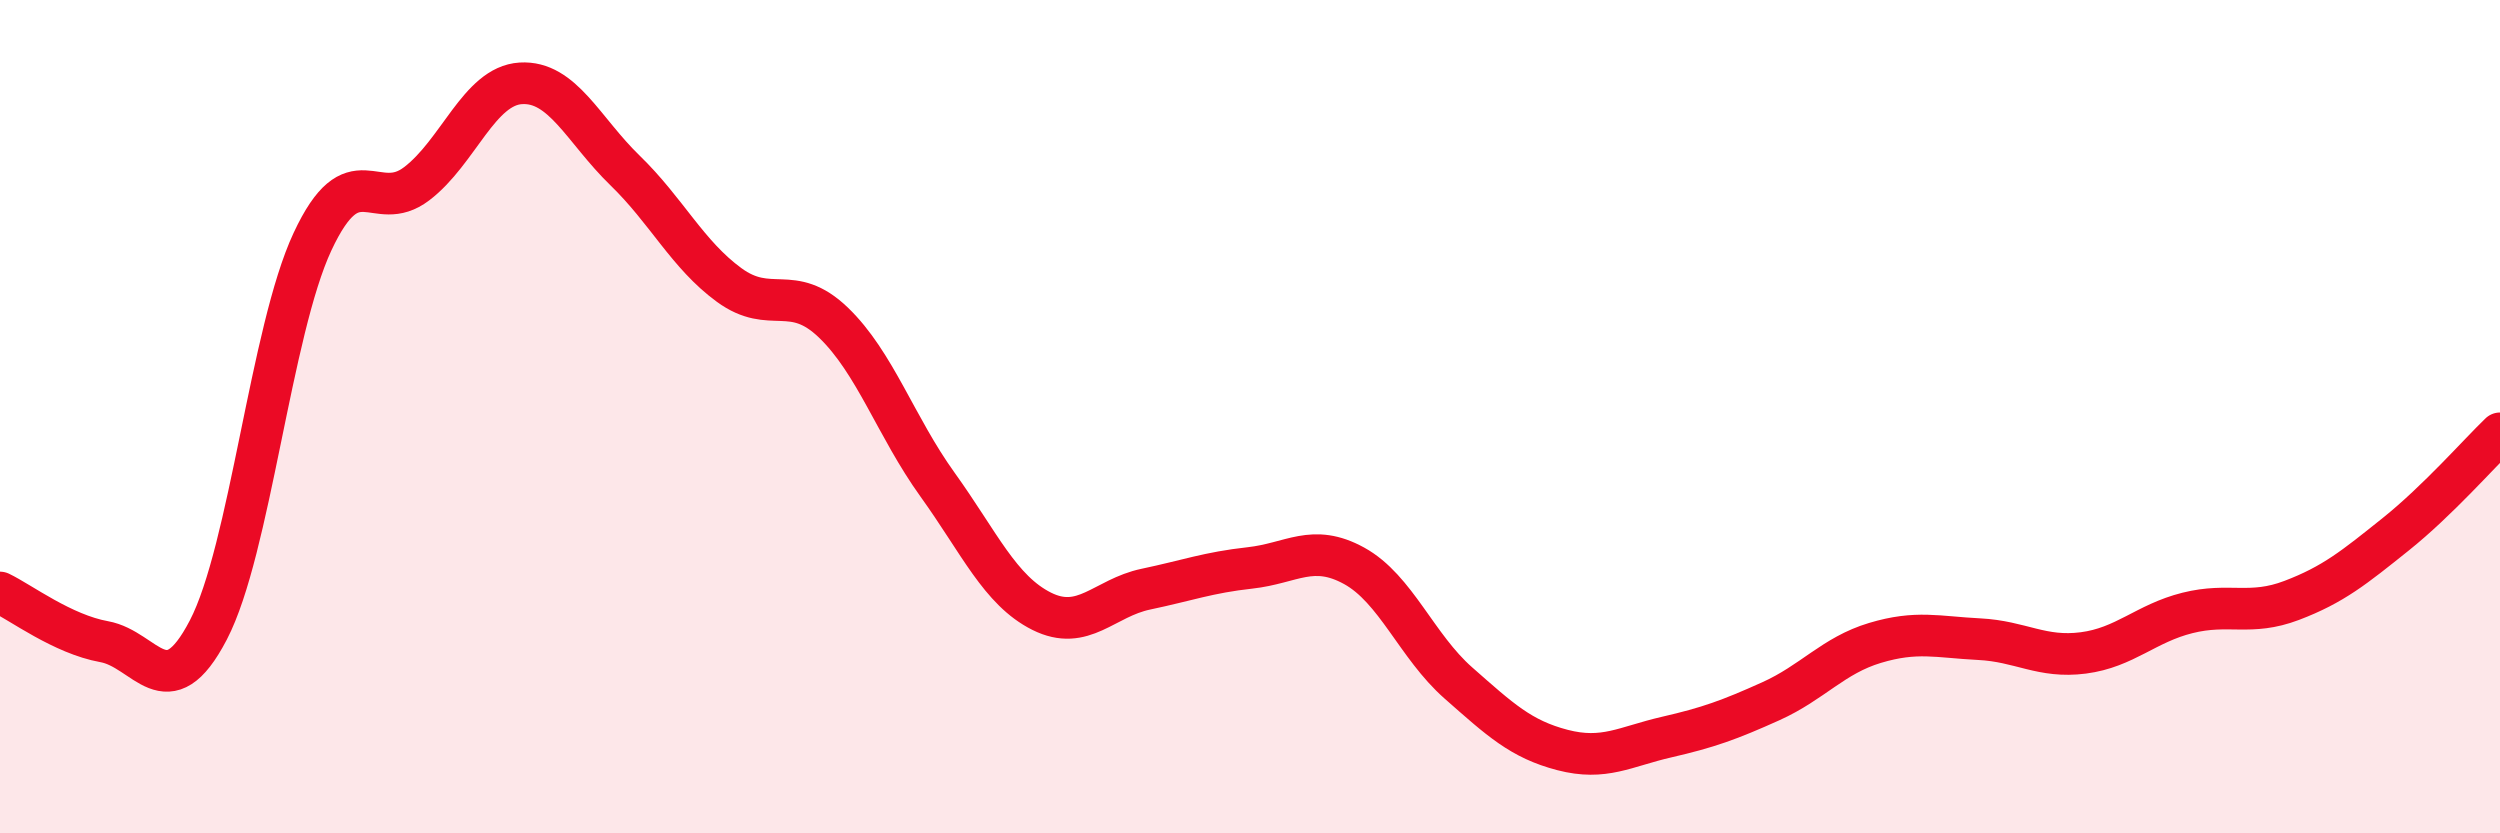
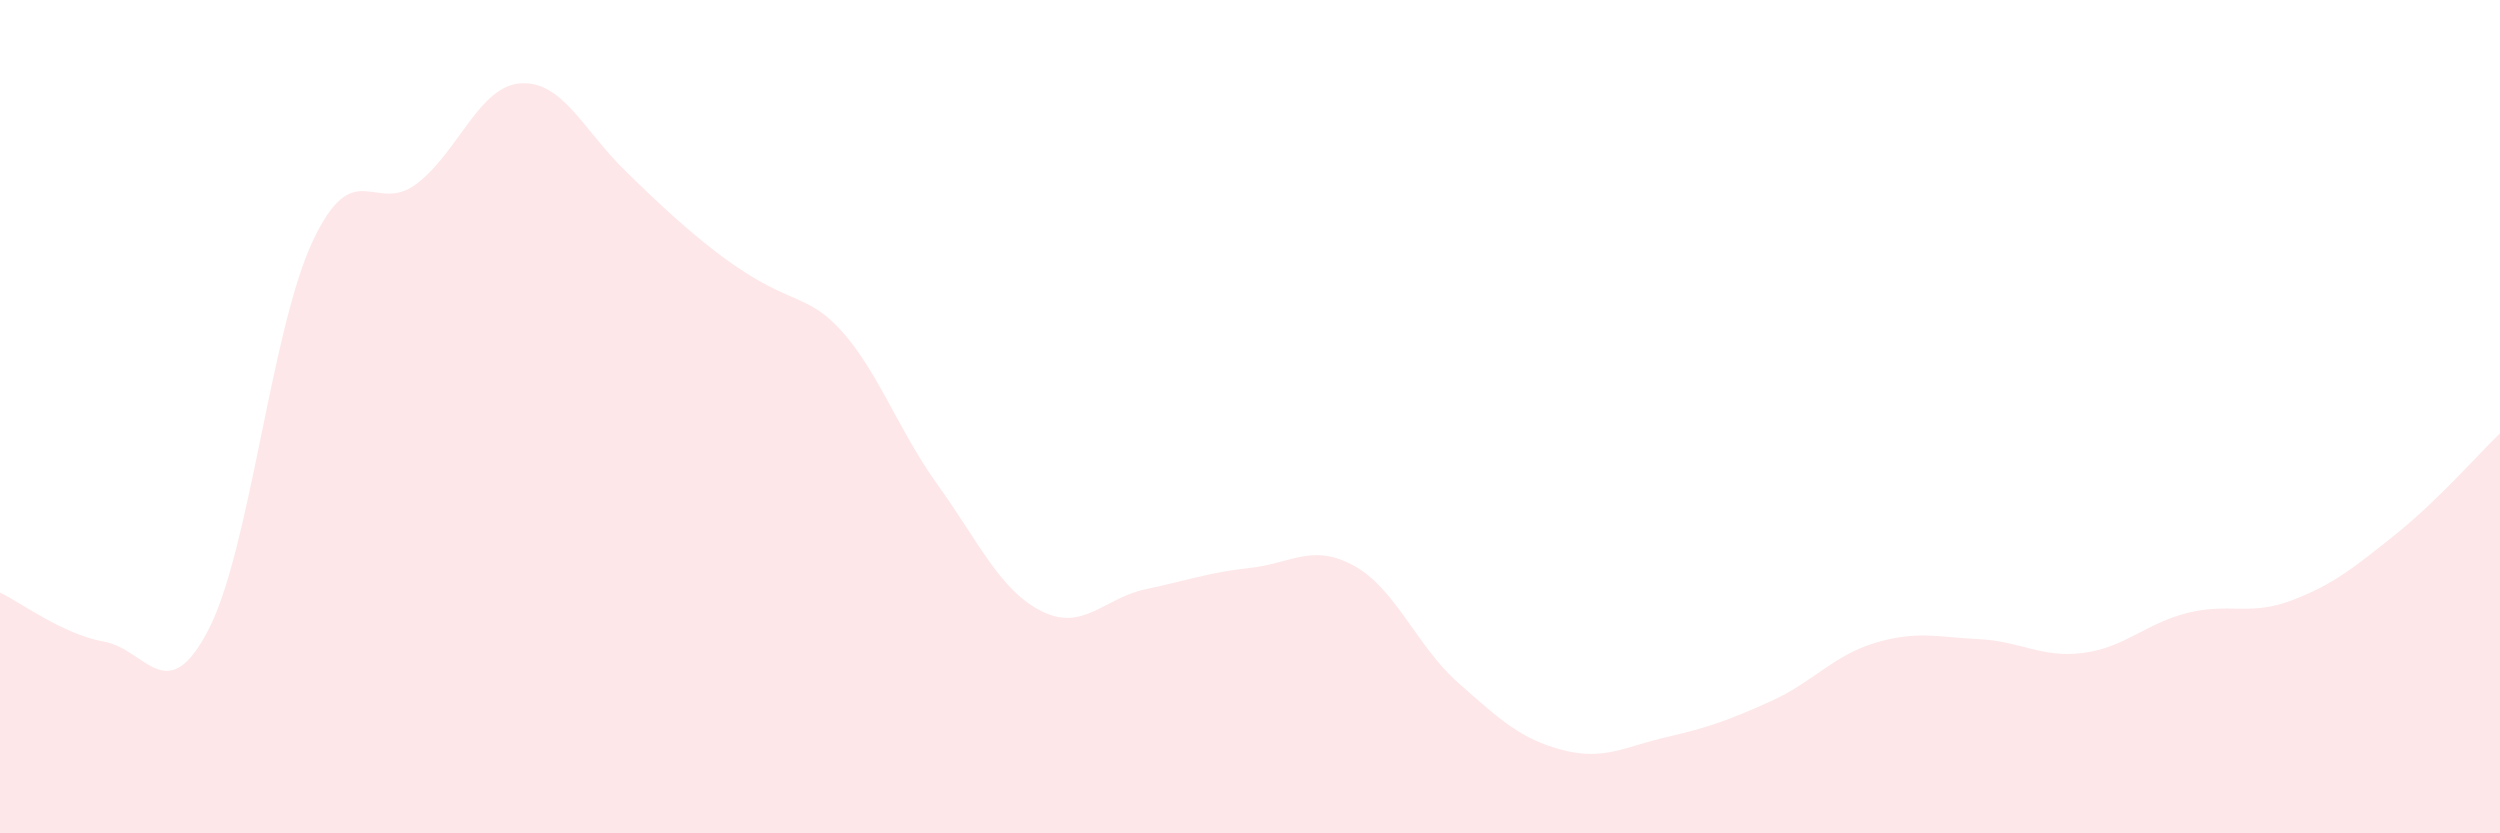
<svg xmlns="http://www.w3.org/2000/svg" width="60" height="20" viewBox="0 0 60 20">
-   <path d="M 0,14.22 C 0.5,14.46 1.5,15.22 2.5,15.4 C 3.5,15.58 4,17.04 5,15.12 C 6,13.2 6.5,7.94 7.5,5.8 C 8.5,3.66 9,5.17 10,4.41 C 11,3.65 11.5,2.06 12.5,2 C 13.5,1.94 14,3.12 15,4.09 C 16,5.06 16.5,6.11 17.5,6.84 C 18.5,7.57 19,6.78 20,7.74 C 21,8.7 21.5,10.24 22.5,11.63 C 23.5,13.02 24,14.17 25,14.67 C 26,15.17 26.5,14.35 27.5,14.14 C 28.5,13.93 29,13.74 30,13.63 C 31,13.52 31.5,13.03 32.5,13.58 C 33.5,14.13 34,15.51 35,16.39 C 36,17.27 36.5,17.74 37.5,18 C 38.5,18.26 39,17.92 40,17.69 C 41,17.46 41.5,17.28 42.5,16.83 C 43.5,16.38 44,15.73 45,15.43 C 46,15.13 46.5,15.29 47.5,15.34 C 48.5,15.39 49,15.8 50,15.67 C 51,15.54 51.5,14.96 52.5,14.71 C 53.5,14.46 54,14.79 55,14.41 C 56,14.03 56.5,13.62 57.5,12.82 C 58.5,12.02 59.5,10.88 60,10.4L60 20L0 20Z" fill="#EB0A25" opacity="0.1" stroke-linecap="round" stroke-linejoin="round" />
-   <path d="M 0,14.22 C 0.5,14.46 1.5,15.22 2.5,15.4 C 3.5,15.58 4,17.04 5,15.12 C 6,13.2 6.5,7.94 7.5,5.8 C 8.5,3.66 9,5.17 10,4.41 C 11,3.65 11.5,2.06 12.5,2 C 13.5,1.94 14,3.12 15,4.09 C 16,5.06 16.5,6.11 17.5,6.84 C 18.5,7.57 19,6.78 20,7.74 C 21,8.7 21.5,10.24 22.5,11.63 C 23.5,13.02 24,14.17 25,14.67 C 26,15.17 26.5,14.35 27.5,14.14 C 28.5,13.93 29,13.74 30,13.63 C 31,13.52 31.5,13.03 32.5,13.58 C 33.5,14.13 34,15.51 35,16.39 C 36,17.27 36.5,17.74 37.5,18 C 38.5,18.26 39,17.92 40,17.69 C 41,17.46 41.5,17.28 42.5,16.83 C 43.5,16.38 44,15.73 45,15.43 C 46,15.13 46.5,15.29 47.5,15.34 C 48.5,15.39 49,15.8 50,15.67 C 51,15.54 51.5,14.96 52.5,14.71 C 53.5,14.46 54,14.79 55,14.41 C 56,14.03 56.5,13.62 57.5,12.82 C 58.5,12.02 59.5,10.88 60,10.4" stroke="#EB0A25" stroke-width="1" fill="none" stroke-linecap="round" stroke-linejoin="round" />
+   <path d="M 0,14.22 C 0.5,14.46 1.5,15.22 2.5,15.4 C 3.5,15.58 4,17.04 5,15.12 C 6,13.2 6.5,7.94 7.5,5.8 C 8.5,3.66 9,5.17 10,4.41 C 11,3.65 11.5,2.06 12.5,2 C 13.5,1.94 14,3.12 15,4.09 C 18.5,7.57 19,6.78 20,7.74 C 21,8.7 21.5,10.24 22.5,11.63 C 23.5,13.02 24,14.17 25,14.67 C 26,15.17 26.5,14.35 27.5,14.14 C 28.5,13.93 29,13.74 30,13.63 C 31,13.52 31.5,13.03 32.5,13.58 C 33.5,14.13 34,15.51 35,16.39 C 36,17.27 36.5,17.74 37.5,18 C 38.5,18.26 39,17.92 40,17.69 C 41,17.46 41.5,17.28 42.5,16.83 C 43.5,16.38 44,15.73 45,15.43 C 46,15.13 46.5,15.29 47.5,15.34 C 48.5,15.39 49,15.8 50,15.67 C 51,15.54 51.5,14.96 52.5,14.71 C 53.5,14.46 54,14.79 55,14.41 C 56,14.03 56.5,13.62 57.5,12.82 C 58.5,12.02 59.5,10.88 60,10.4L60 20L0 20Z" fill="#EB0A25" opacity="0.1" stroke-linecap="round" stroke-linejoin="round" />
</svg>